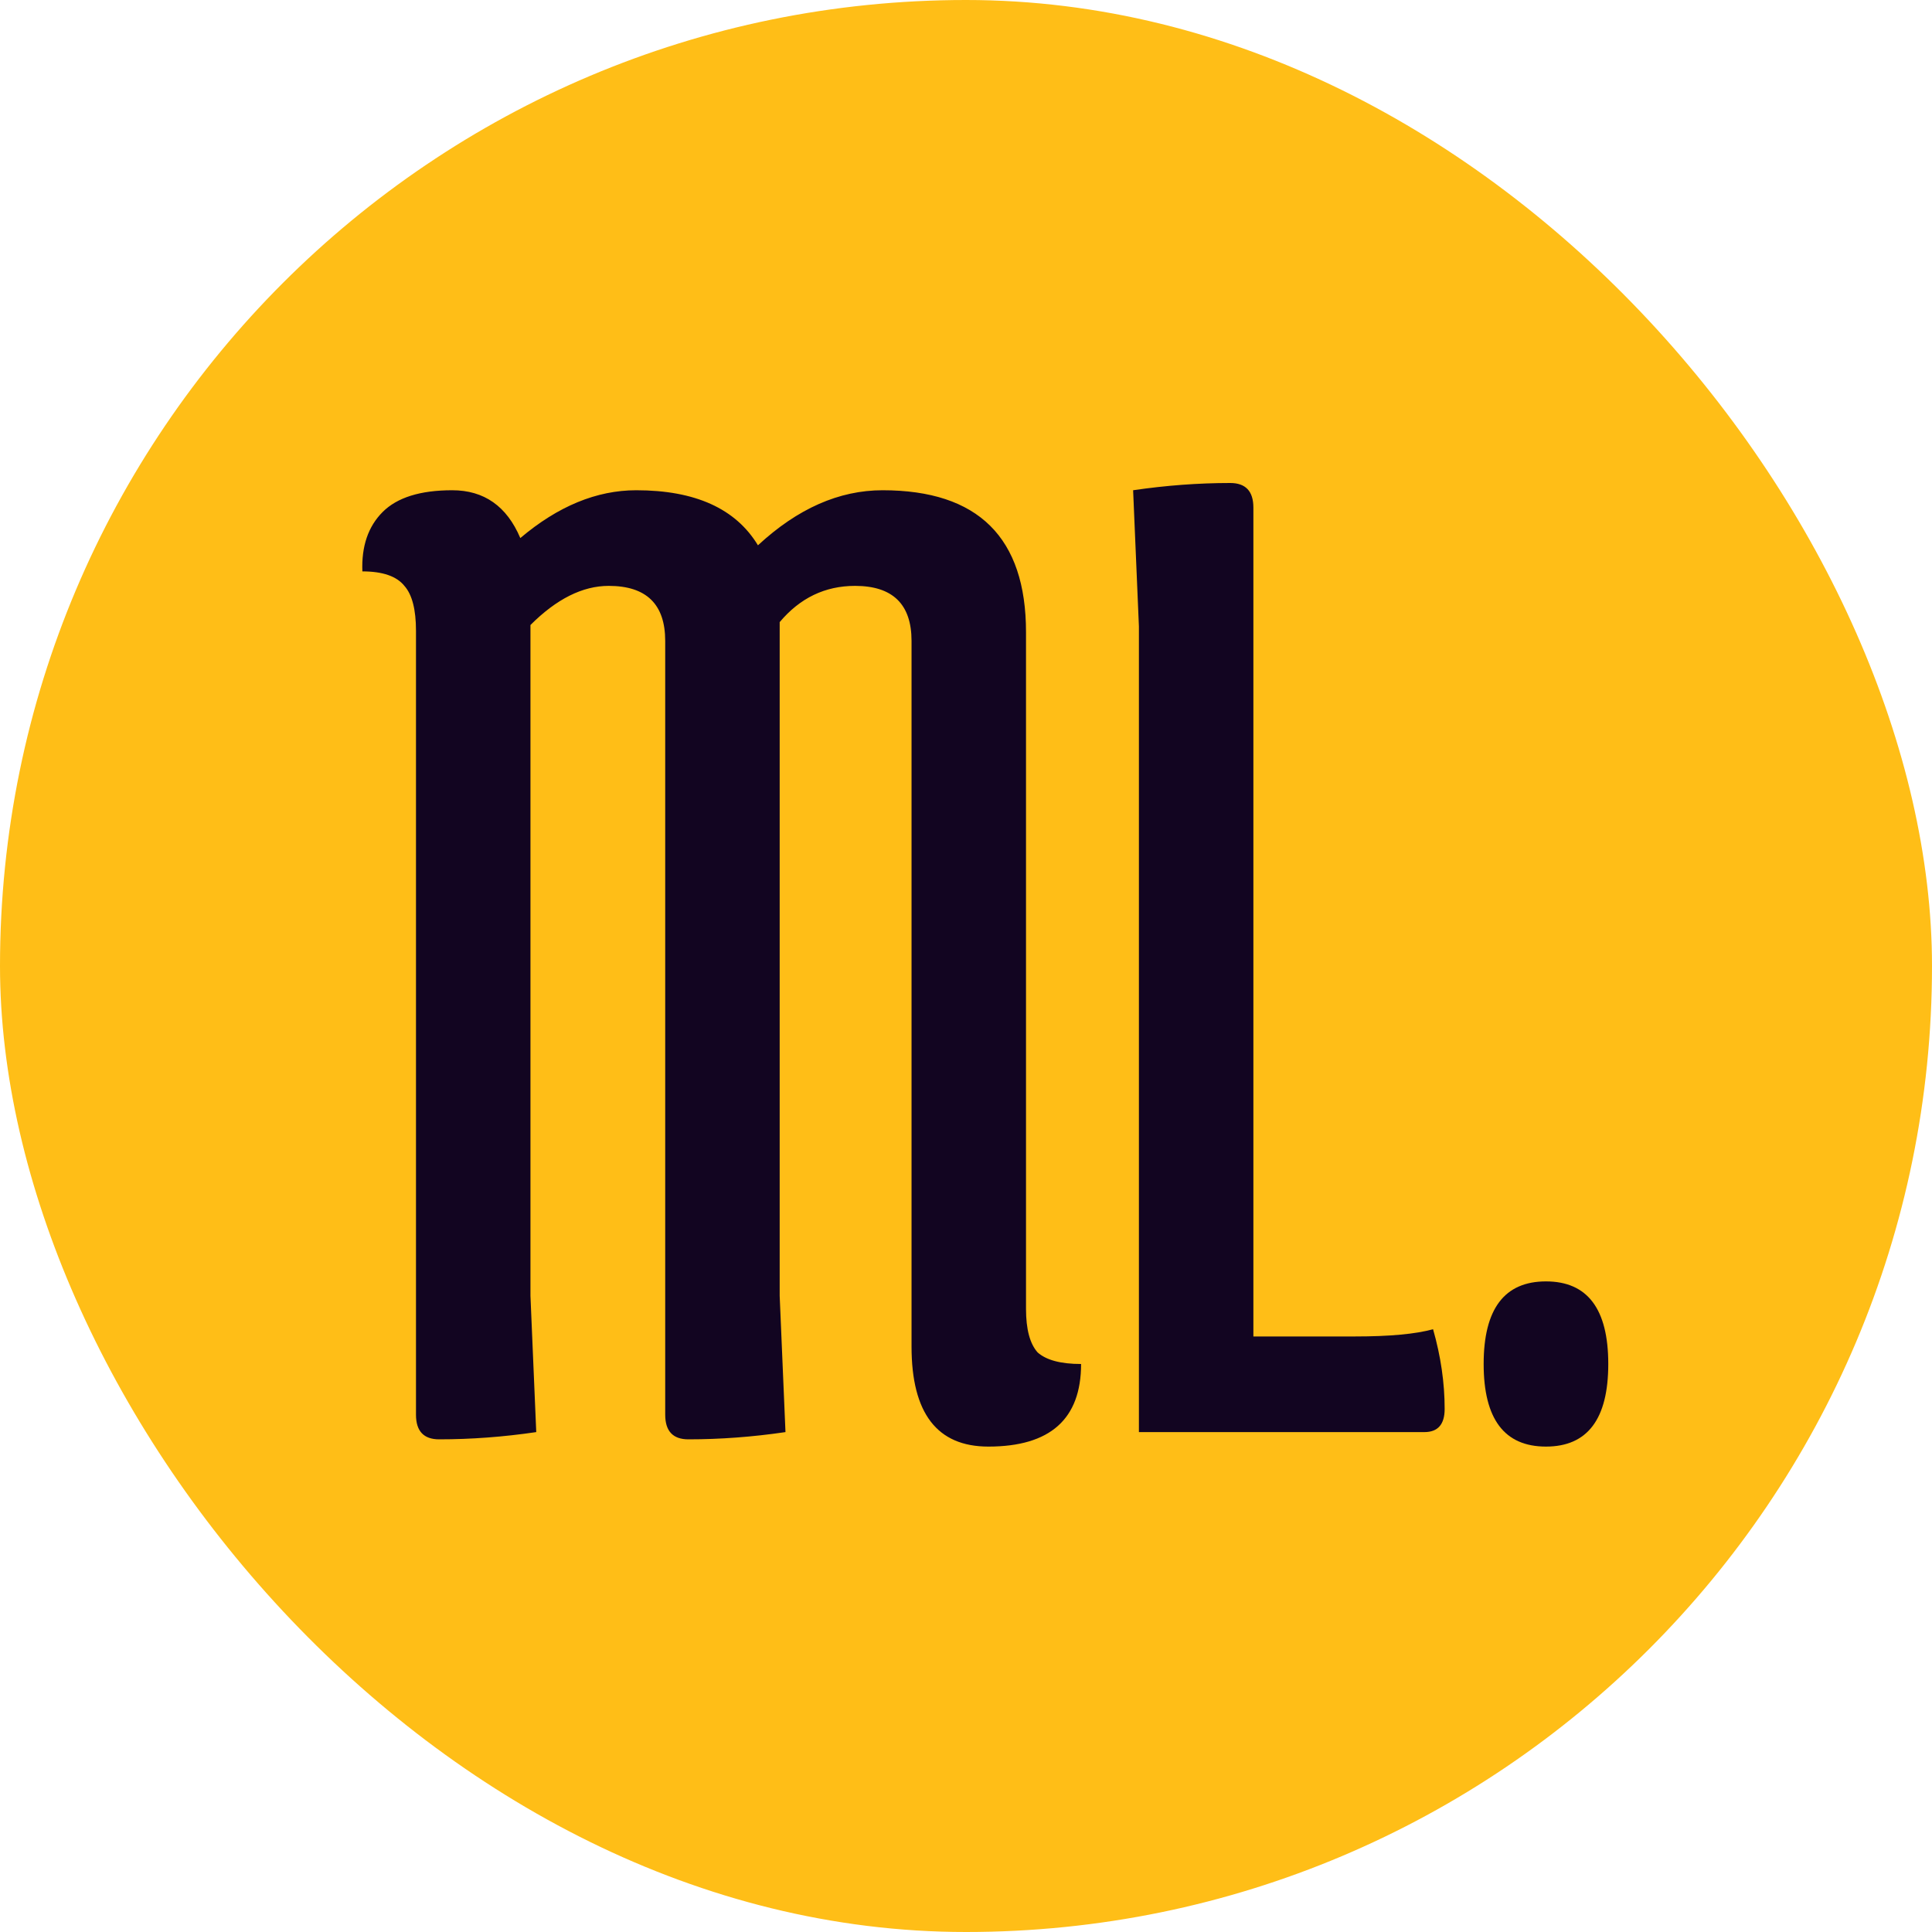
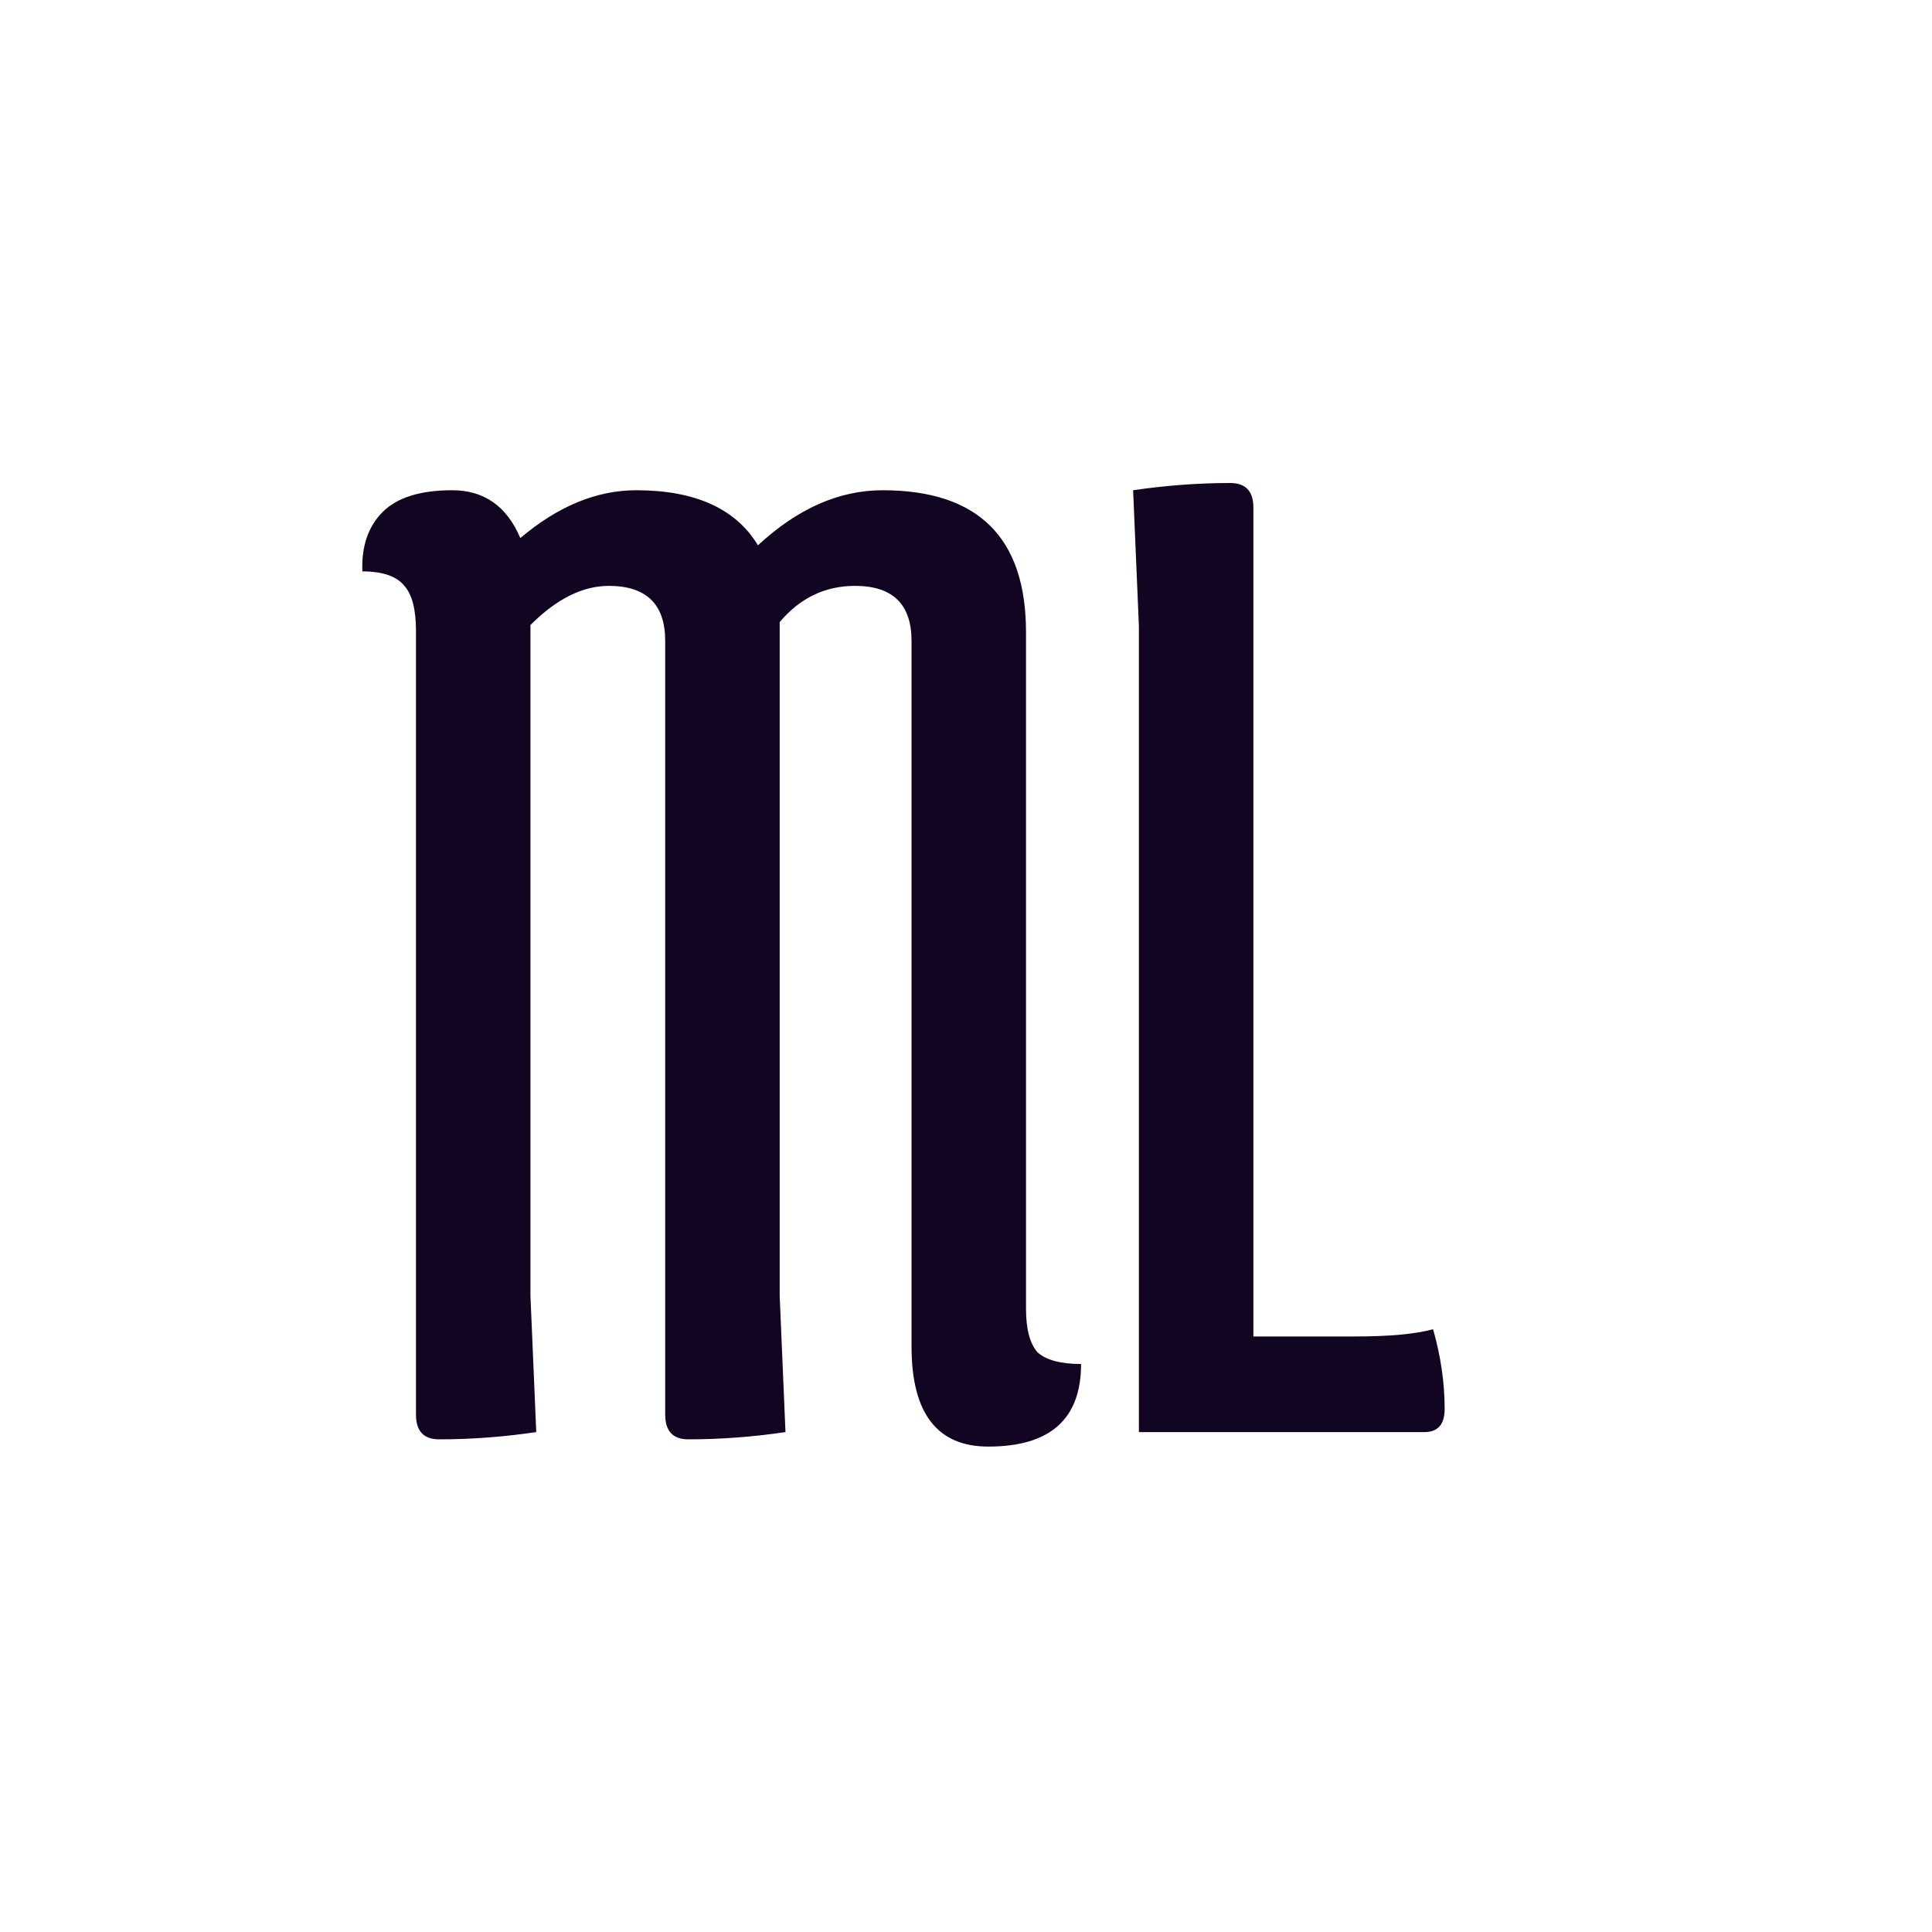
<svg xmlns="http://www.w3.org/2000/svg" width="16" height="16" viewBox="0 0 16 16" fill="none">
-   <rect width="16" height="16" rx="8" fill="#FFBE17" />
  <path d="M5.041 4.852C4.825 4.852 4.609 4.96 4.393 5.176V10.732L4.441 11.86C4.169 11.9 3.901 11.92 3.637 11.92C3.509 11.92 3.445 11.852 3.445 11.716V5.224C3.445 5.048 3.413 4.924 3.349 4.852C3.285 4.772 3.169 4.732 3.001 4.732C2.993 4.524 3.049 4.36 3.169 4.24C3.289 4.12 3.481 4.06 3.745 4.06C4.009 4.06 4.197 4.192 4.309 4.456C4.621 4.192 4.941 4.06 5.269 4.06C5.757 4.06 6.093 4.212 6.277 4.516C6.605 4.212 6.949 4.06 7.309 4.06C8.101 4.06 8.497 4.452 8.497 5.236V10.84C8.497 11.008 8.529 11.128 8.593 11.2C8.665 11.264 8.785 11.296 8.953 11.296C8.953 11.752 8.697 11.98 8.185 11.98C7.761 11.98 7.549 11.704 7.549 11.152V5.308C7.549 5.004 7.393 4.852 7.081 4.852C6.833 4.852 6.625 4.952 6.457 5.152V10.732L6.505 11.86C6.233 11.9 5.965 11.92 5.701 11.92C5.573 11.92 5.509 11.852 5.509 11.716V5.308C5.509 5.004 5.353 4.852 5.041 4.852Z" fill="#120521" />
  <path d="M11.22 11.068C11.508 11.068 11.724 11.048 11.868 11.008C11.932 11.232 11.964 11.452 11.964 11.668C11.964 11.796 11.908 11.86 11.796 11.86H9.432V5.188L9.384 4.06C9.656 4.02 9.924 4 10.188 4C10.316 4 10.38 4.068 10.38 4.204V11.068H11.22Z" fill="#120521" />
-   <path d="M12.803 11.98C12.459 11.98 12.287 11.752 12.287 11.296C12.287 10.84 12.459 10.612 12.803 10.612C13.147 10.612 13.319 10.84 13.319 11.296C13.319 11.752 13.147 11.98 12.803 11.98Z" fill="#120521" />
</svg>